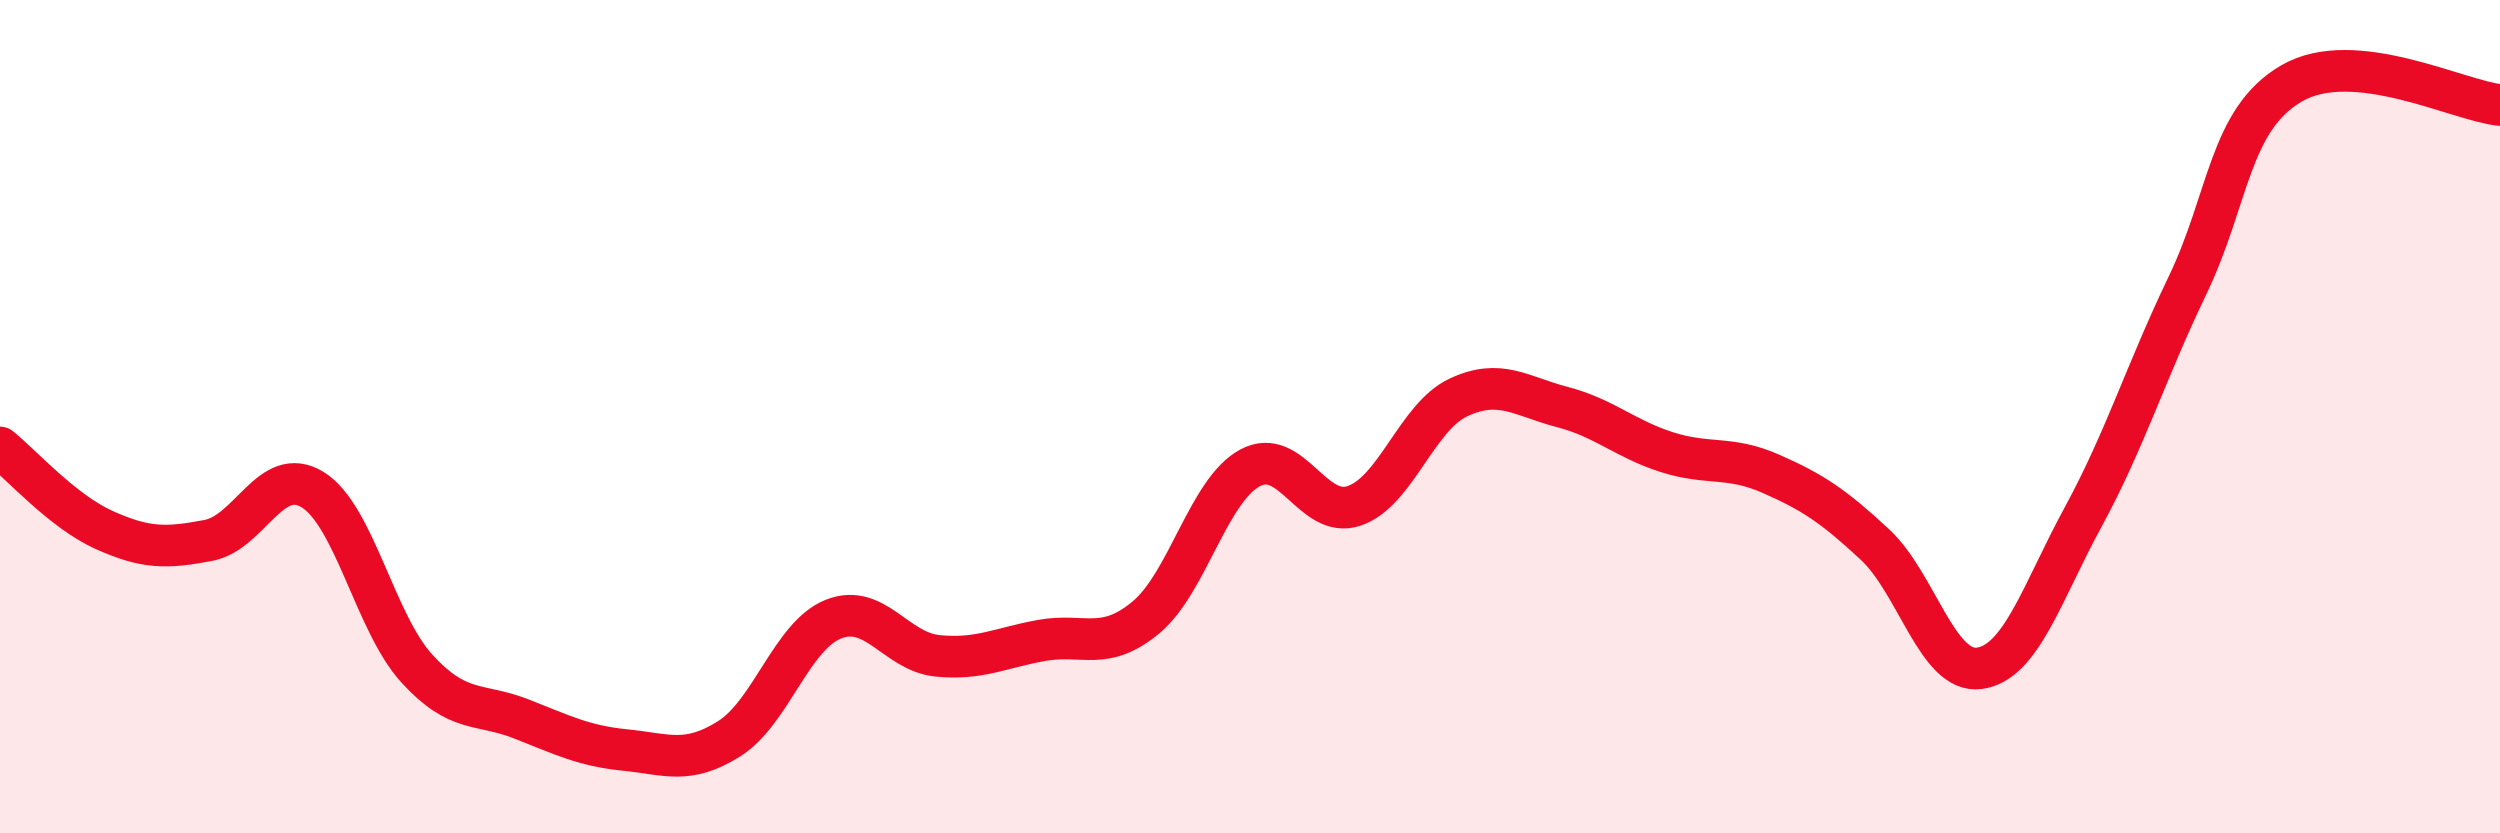
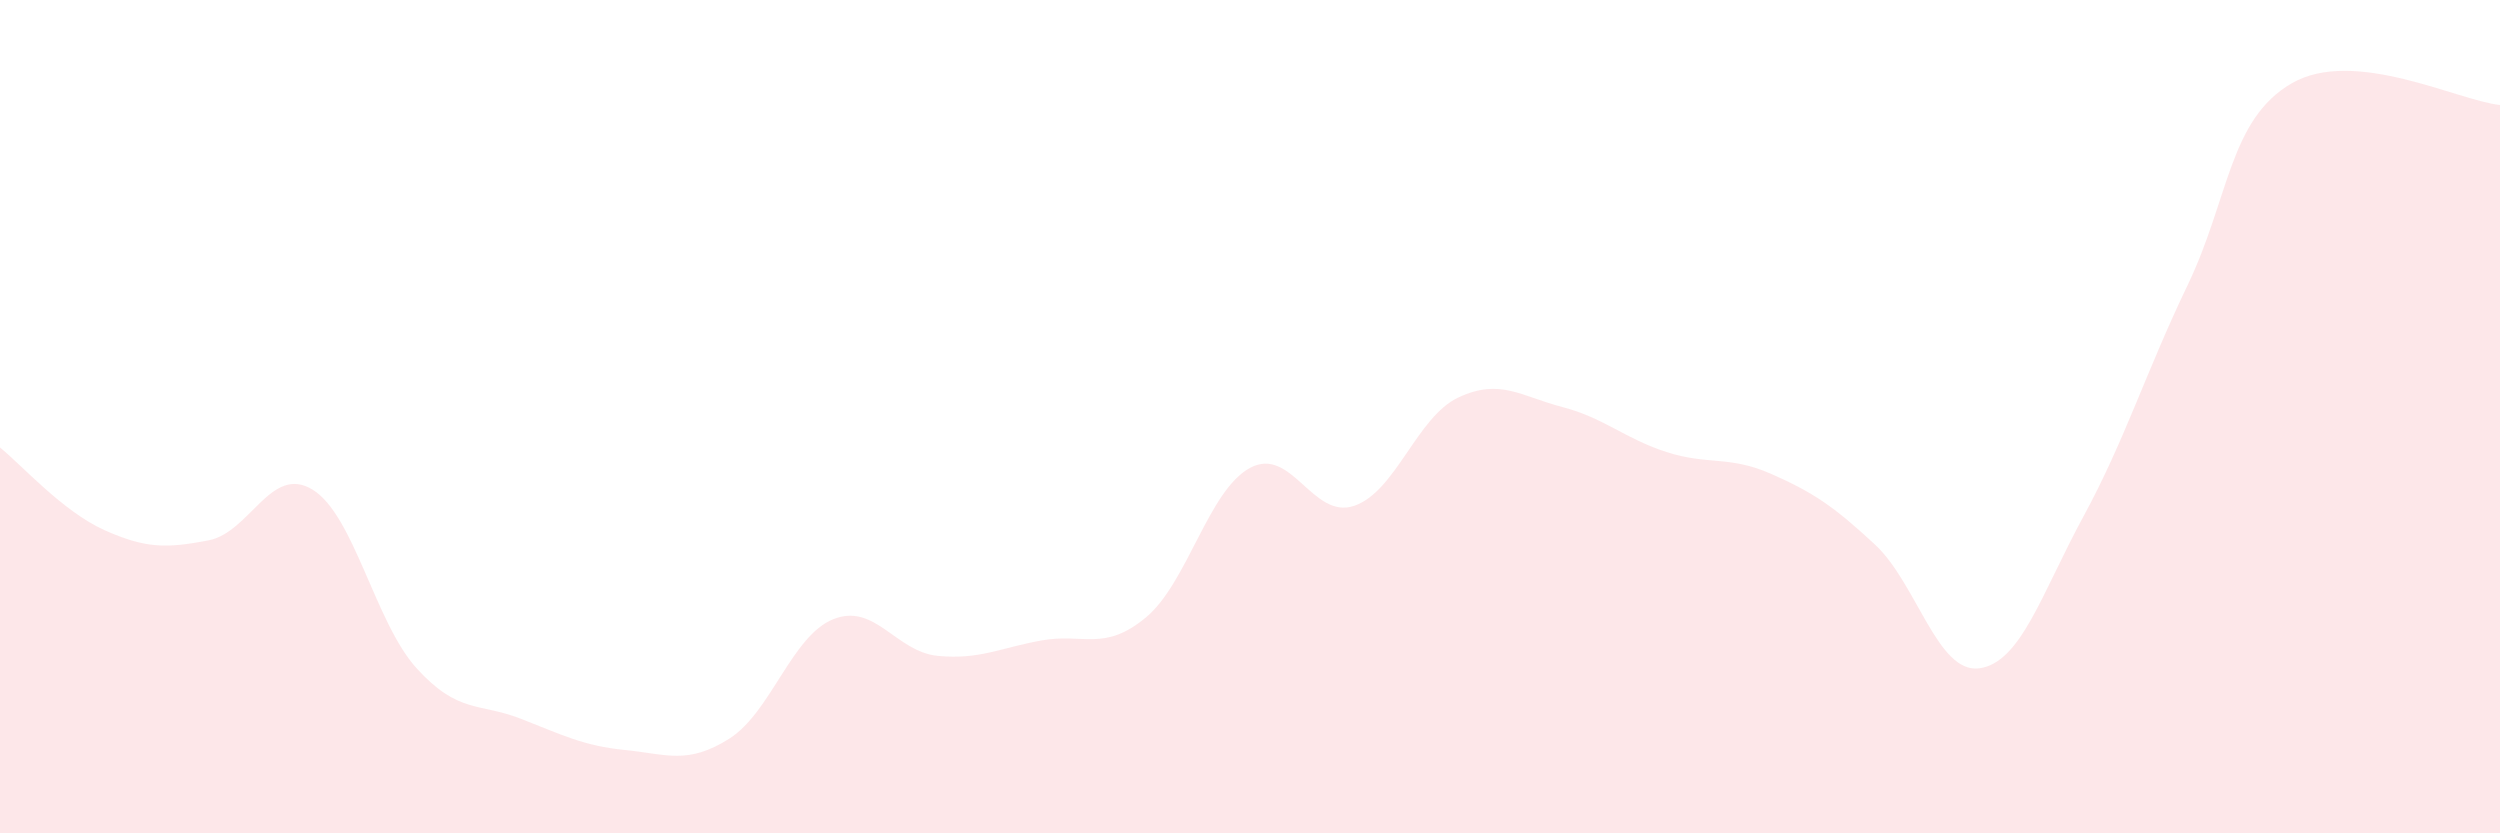
<svg xmlns="http://www.w3.org/2000/svg" width="60" height="20" viewBox="0 0 60 20">
  <path d="M 0,10.74 C 0.5,11.14 1.5,12.27 2.5,12.72 C 3.5,13.17 4,13.16 5,12.97 C 6,12.78 6.5,11.14 7.5,11.75 C 8.5,12.36 9,14.94 10,16.04 C 11,17.14 11.5,16.86 12.5,17.25 C 13.5,17.64 14,17.9 15,18 C 16,18.1 16.5,18.36 17.5,17.73 C 18.5,17.1 19,15.26 20,14.86 C 21,14.46 21.5,15.64 22.5,15.74 C 23.5,15.84 24,15.55 25,15.37 C 26,15.19 26.5,15.65 27.5,14.82 C 28.5,13.99 29,11.77 30,11.23 C 31,10.69 31.5,12.48 32.5,12.14 C 33.5,11.8 34,10.01 35,9.54 C 36,9.07 36.5,9.51 37.5,9.77 C 38.5,10.03 39,10.53 40,10.85 C 41,11.17 41.5,10.93 42.5,11.37 C 43.5,11.81 44,12.14 45,13.07 C 46,14 46.5,16.17 47.5,16.04 C 48.5,15.91 49,14.24 50,12.4 C 51,10.56 51.5,8.93 52.5,6.85 C 53.5,4.77 53.5,2.87 55,2 C 56.5,1.13 59,2.42 60,2.52L60 20L0 20Z" fill="#EB0A25" opacity="0.1" stroke-linecap="round" stroke-linejoin="round" />
-   <path d="M 0,10.74 C 0.5,11.14 1.5,12.27 2.5,12.72 C 3.5,13.17 4,13.16 5,12.97 C 6,12.78 6.5,11.14 7.5,11.75 C 8.5,12.36 9,14.94 10,16.04 C 11,17.14 11.5,16.86 12.5,17.25 C 13.5,17.64 14,17.9 15,18 C 16,18.1 16.5,18.36 17.5,17.73 C 18.5,17.1 19,15.26 20,14.86 C 21,14.46 21.5,15.64 22.5,15.74 C 23.5,15.84 24,15.55 25,15.37 C 26,15.19 26.5,15.65 27.5,14.82 C 28.5,13.99 29,11.77 30,11.23 C 31,10.69 31.5,12.48 32.5,12.14 C 33.5,11.8 34,10.01 35,9.54 C 36,9.07 36.5,9.51 37.5,9.77 C 38.5,10.03 39,10.53 40,10.85 C 41,11.17 41.5,10.93 42.5,11.37 C 43.5,11.81 44,12.14 45,13.07 C 46,14 46.5,16.17 47.5,16.04 C 48.5,15.91 49,14.24 50,12.4 C 51,10.56 51.5,8.93 52.5,6.85 C 53.5,4.77 53.5,2.87 55,2 C 56.5,1.13 59,2.42 60,2.52" stroke="#EB0A25" stroke-width="1" fill="none" stroke-linecap="round" stroke-linejoin="round" />
</svg>